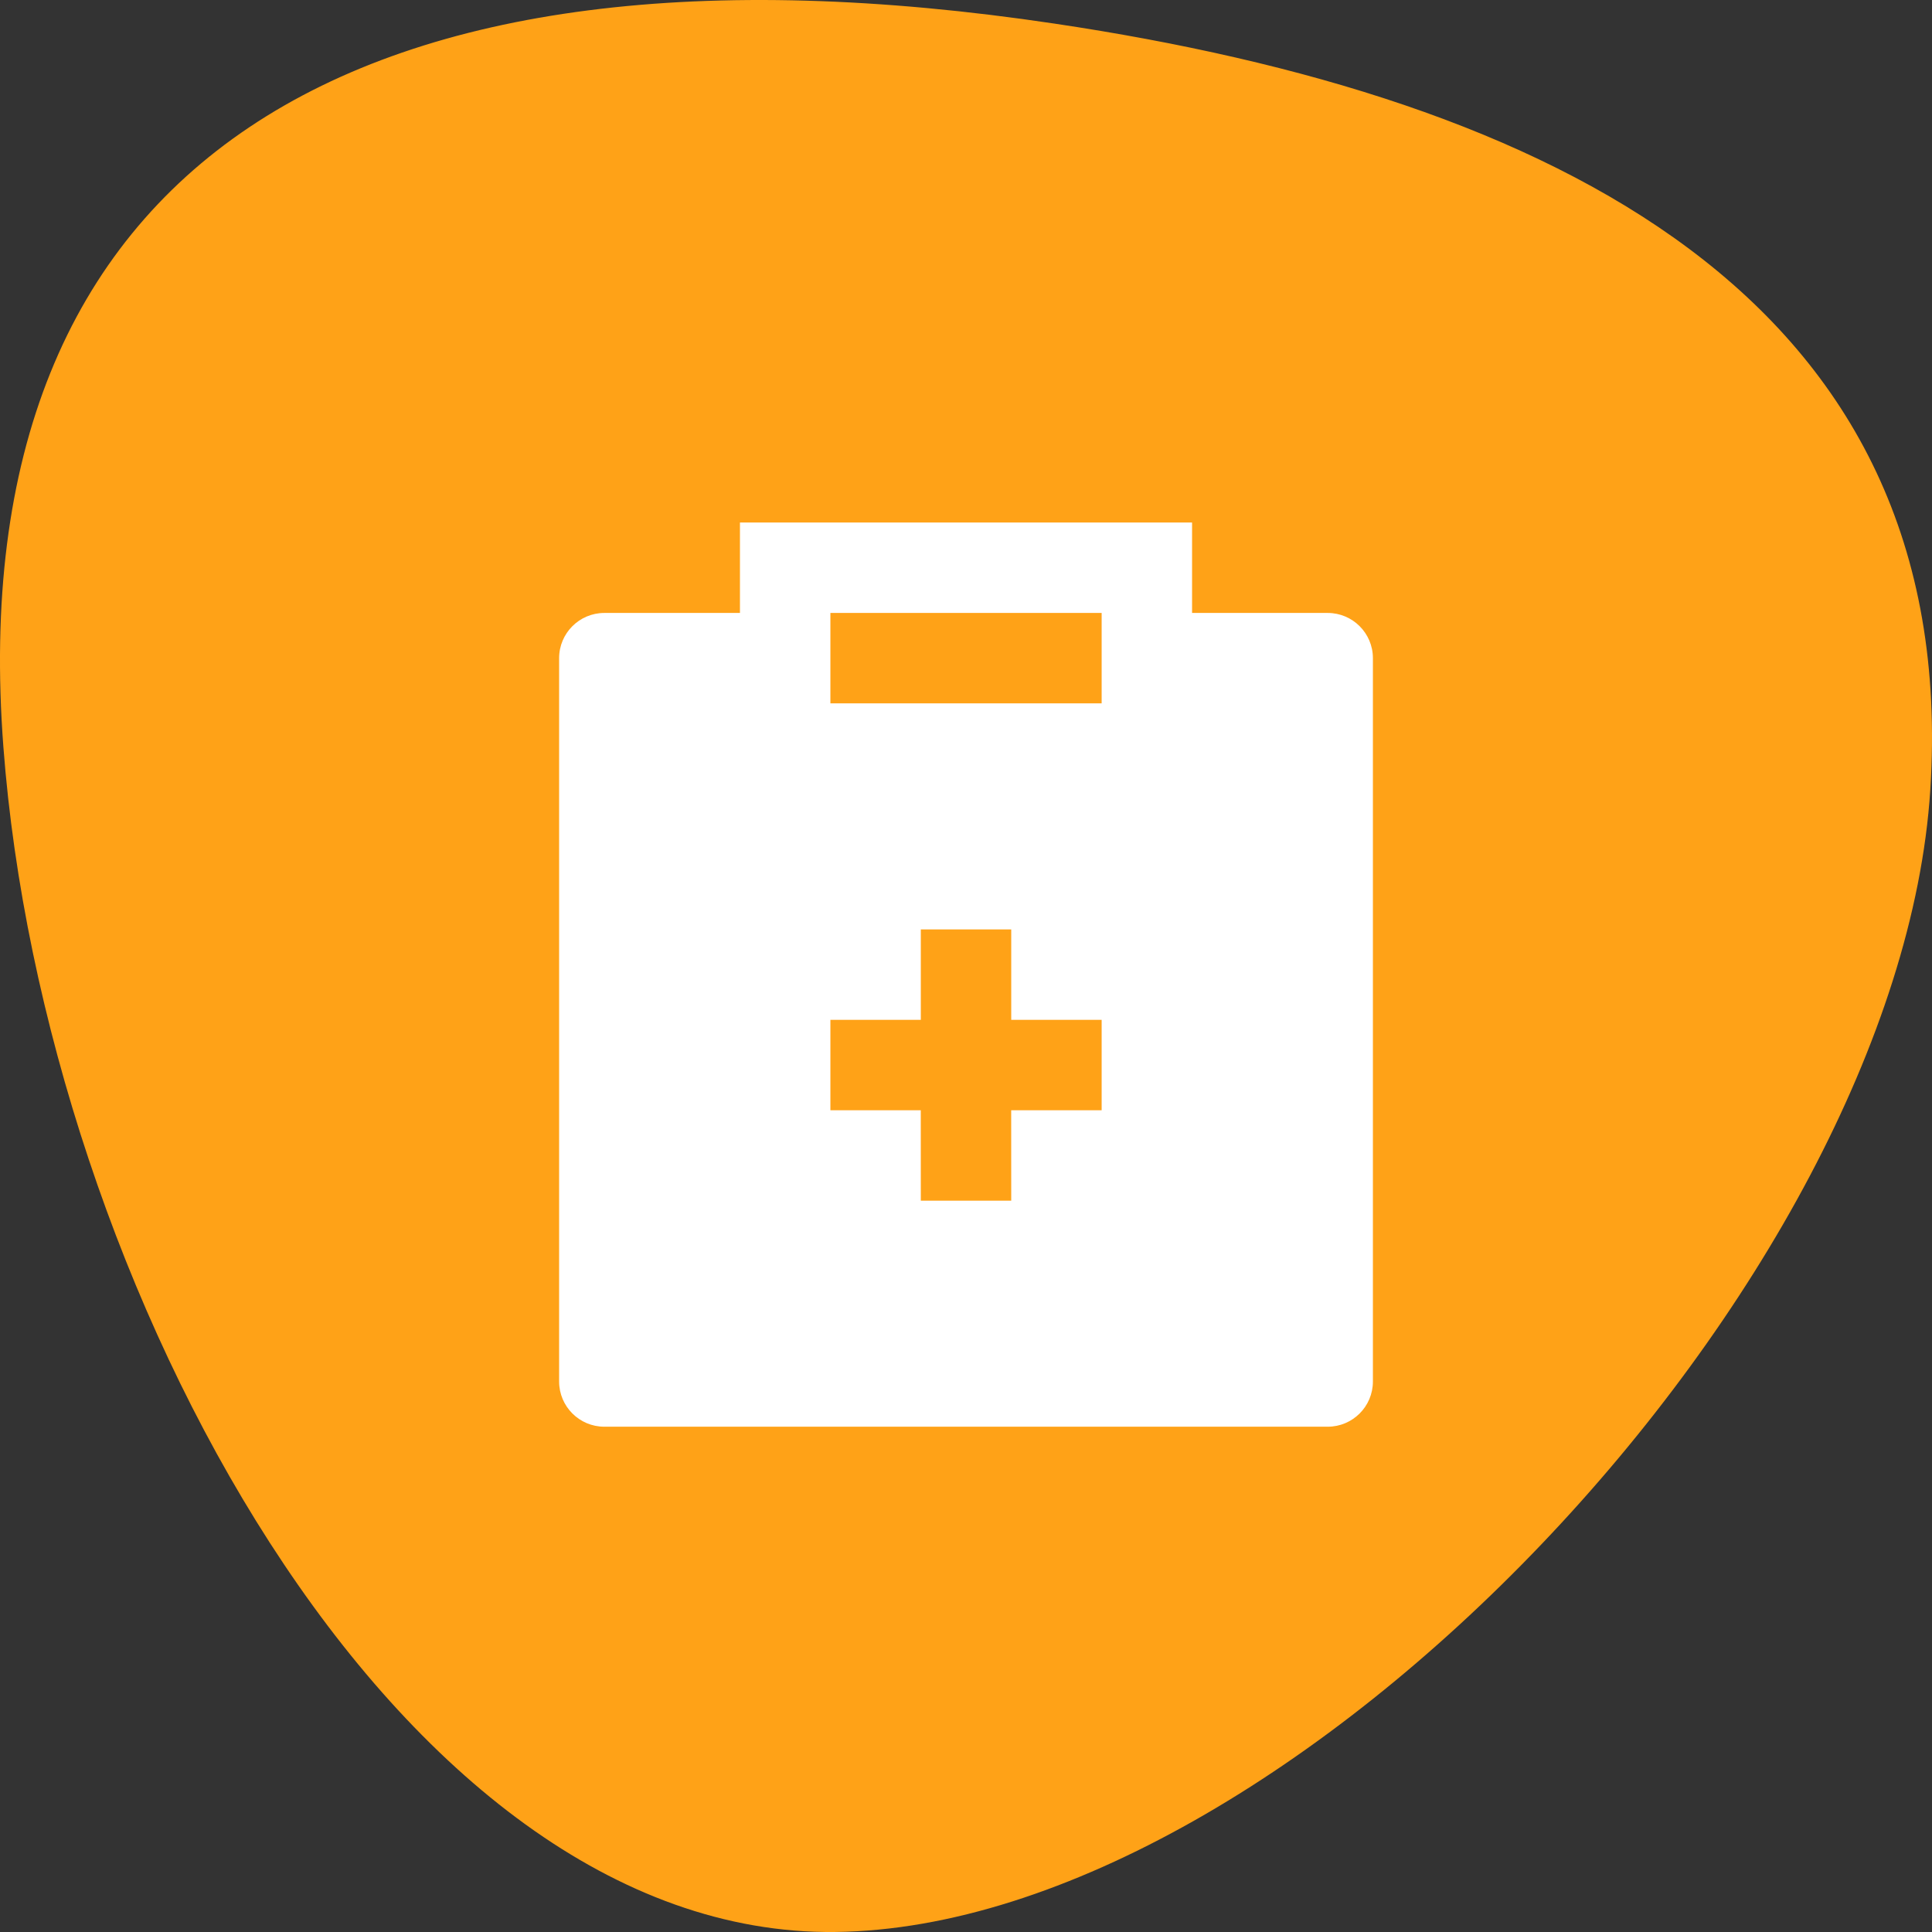
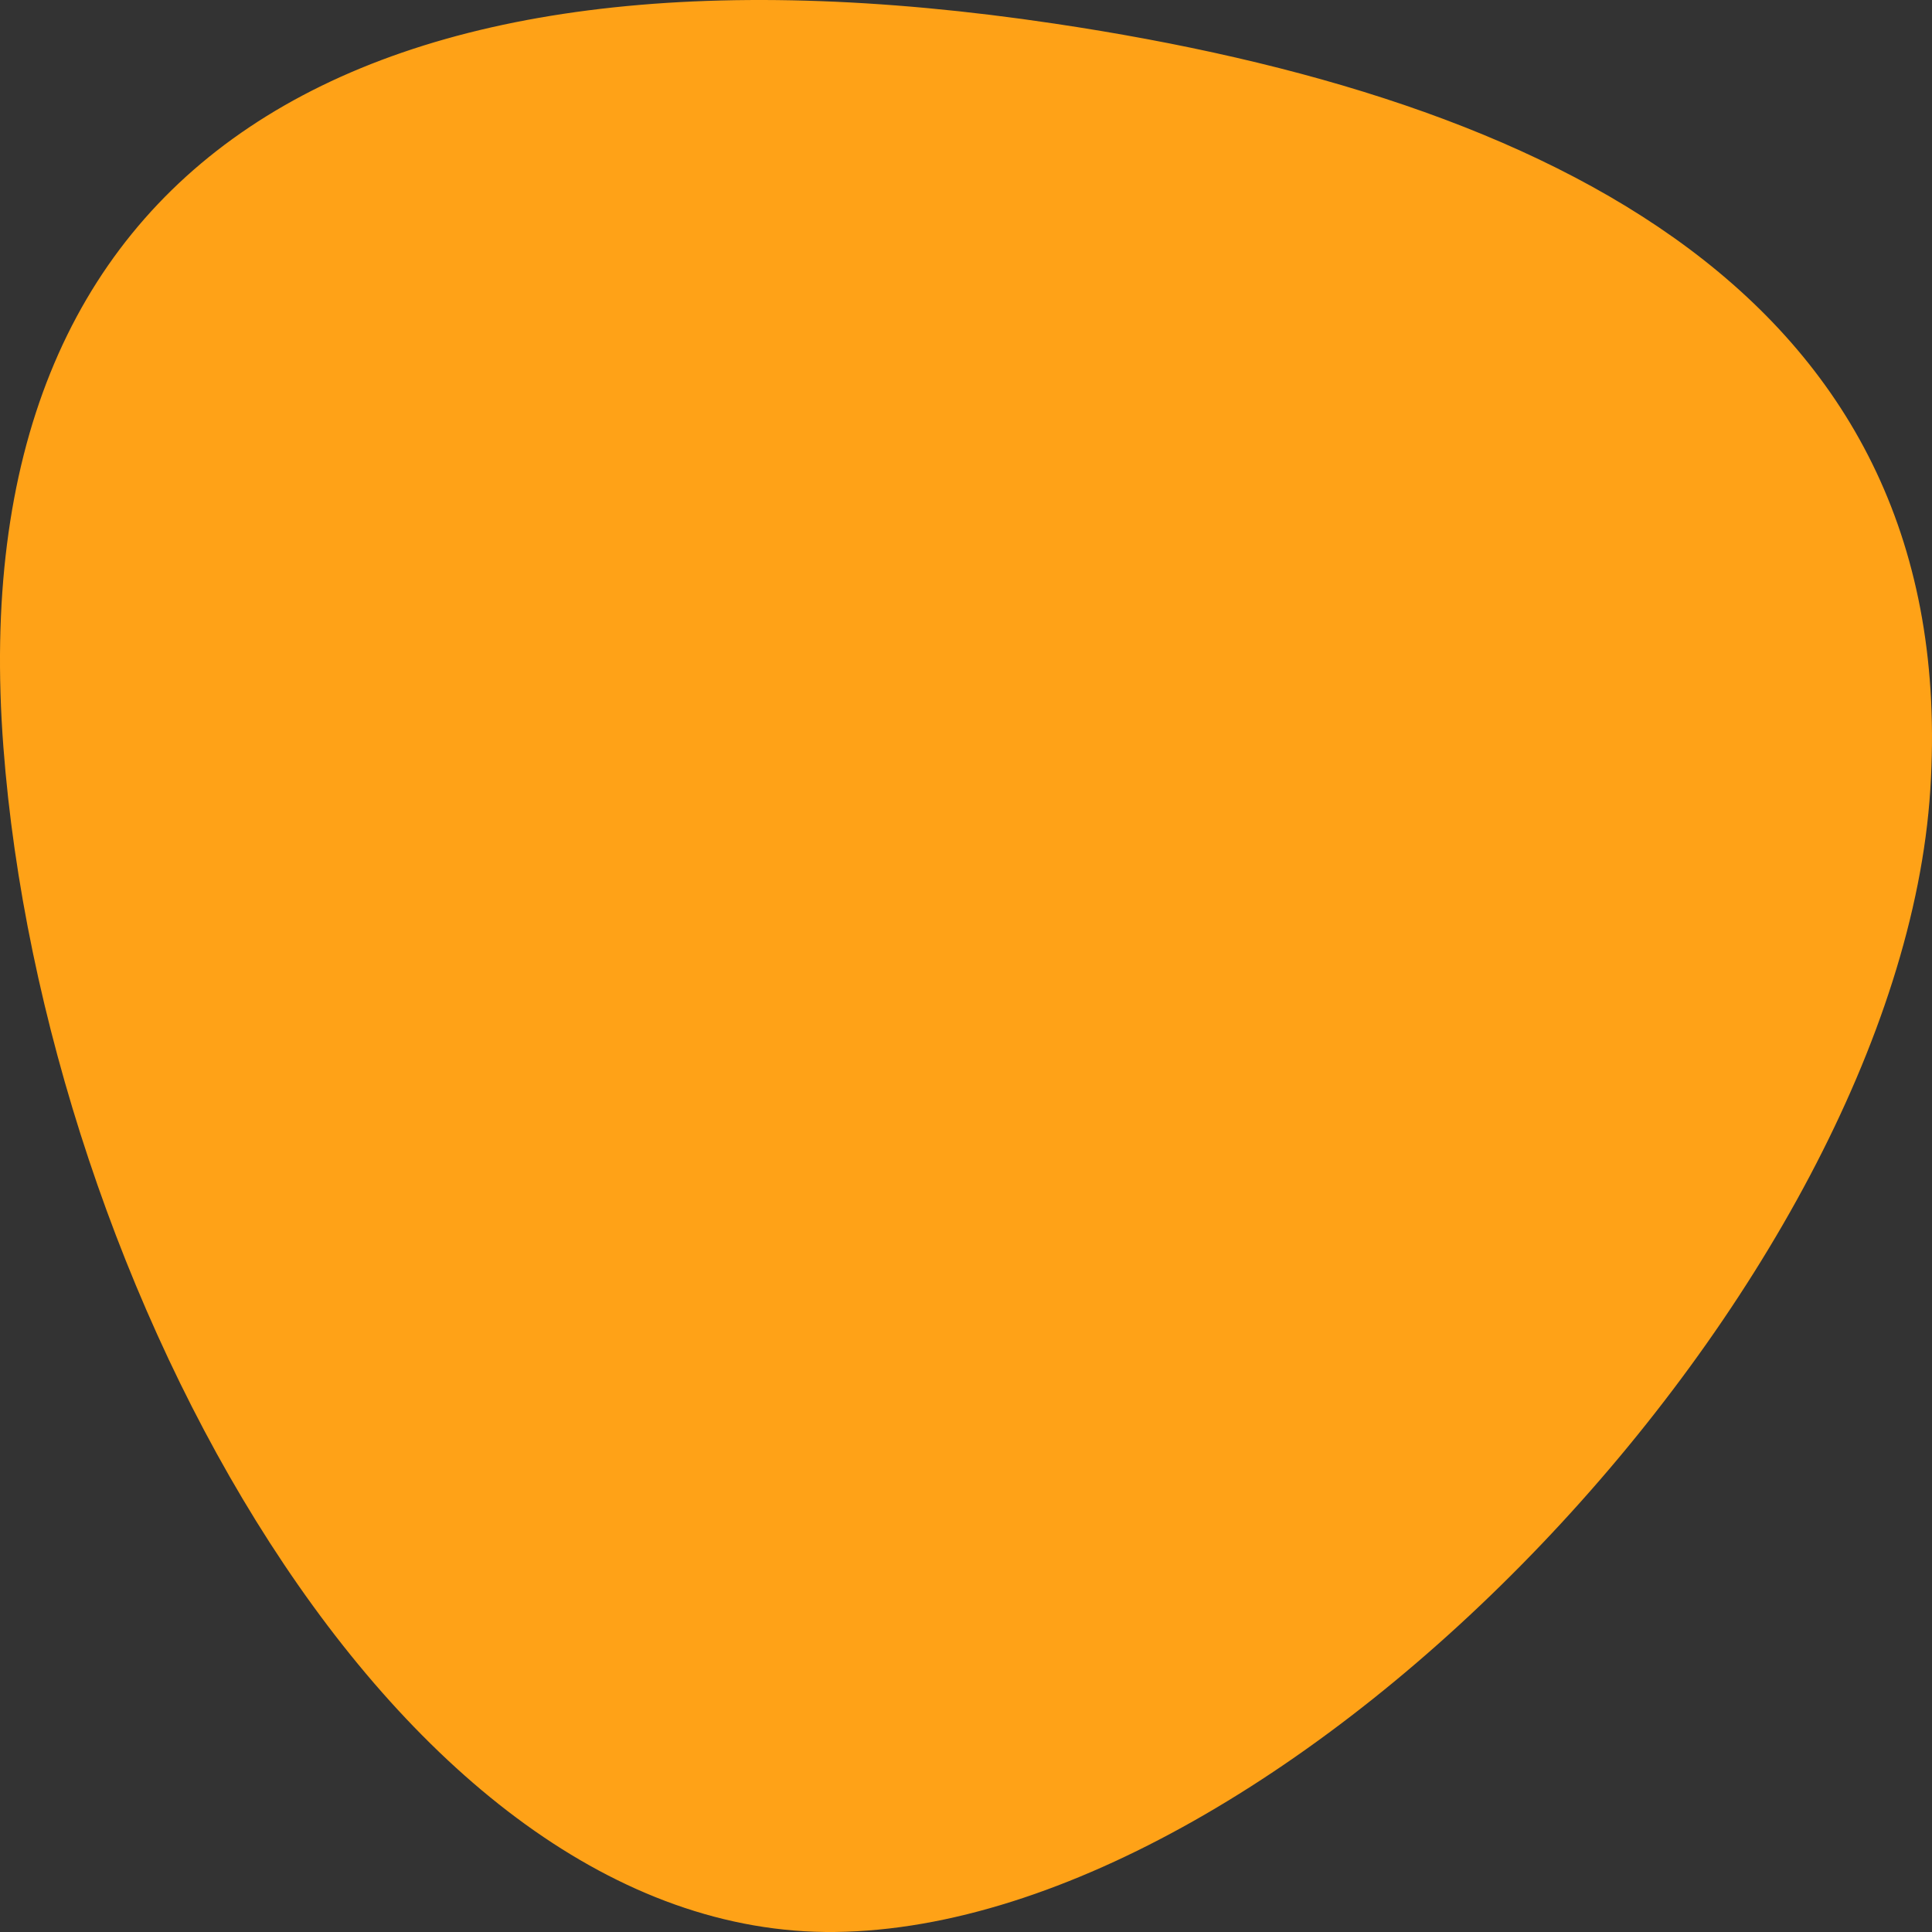
<svg xmlns="http://www.w3.org/2000/svg" width="80" height="80" viewBox="0 0 80 80" fill="none">
  <rect x="0" y="0" width="80" height="80" fill="#333333" stroke="none" />
  <path d="M0.889 30.884L0.889 30.884C-0.02 18.984 3.546 10.709 10.743 5.89C17.998 1.03 29.118 -0.44 43.566 1.721L43.566 1.721C53.745 3.242 62.99 6.036 69.514 10.919C75.99 15.766 79.82 22.693 79.181 32.657C78.54 42.637 72.044 54.248 63.291 63.422C54.528 72.608 43.701 79.144 34.577 79.249H34.577C25.87 79.353 17.88 72.915 11.803 63.476C5.745 54.068 1.722 41.87 0.889 30.884Z" fill="#FFA217" stroke="#FFA217" stroke-width="1.5" />
-   <path d="M49.361 21.637V25.381H54.977C56.01 25.381 56.849 26.219 56.849 27.253V57.205C56.849 58.239 56.01 59.077 54.977 59.077H25.024C23.991 59.077 23.152 58.239 23.152 57.205V27.253C23.152 26.219 23.991 25.381 25.024 25.381H30.64V21.637H49.361ZM41.873 38.485H38.129V42.229H34.385V45.973H38.127L38.129 49.717H41.873L41.871 45.973H45.617V42.229H41.873V38.485ZM45.617 25.381H34.385V29.125H45.617V25.381Z" fill="white" />
</svg>